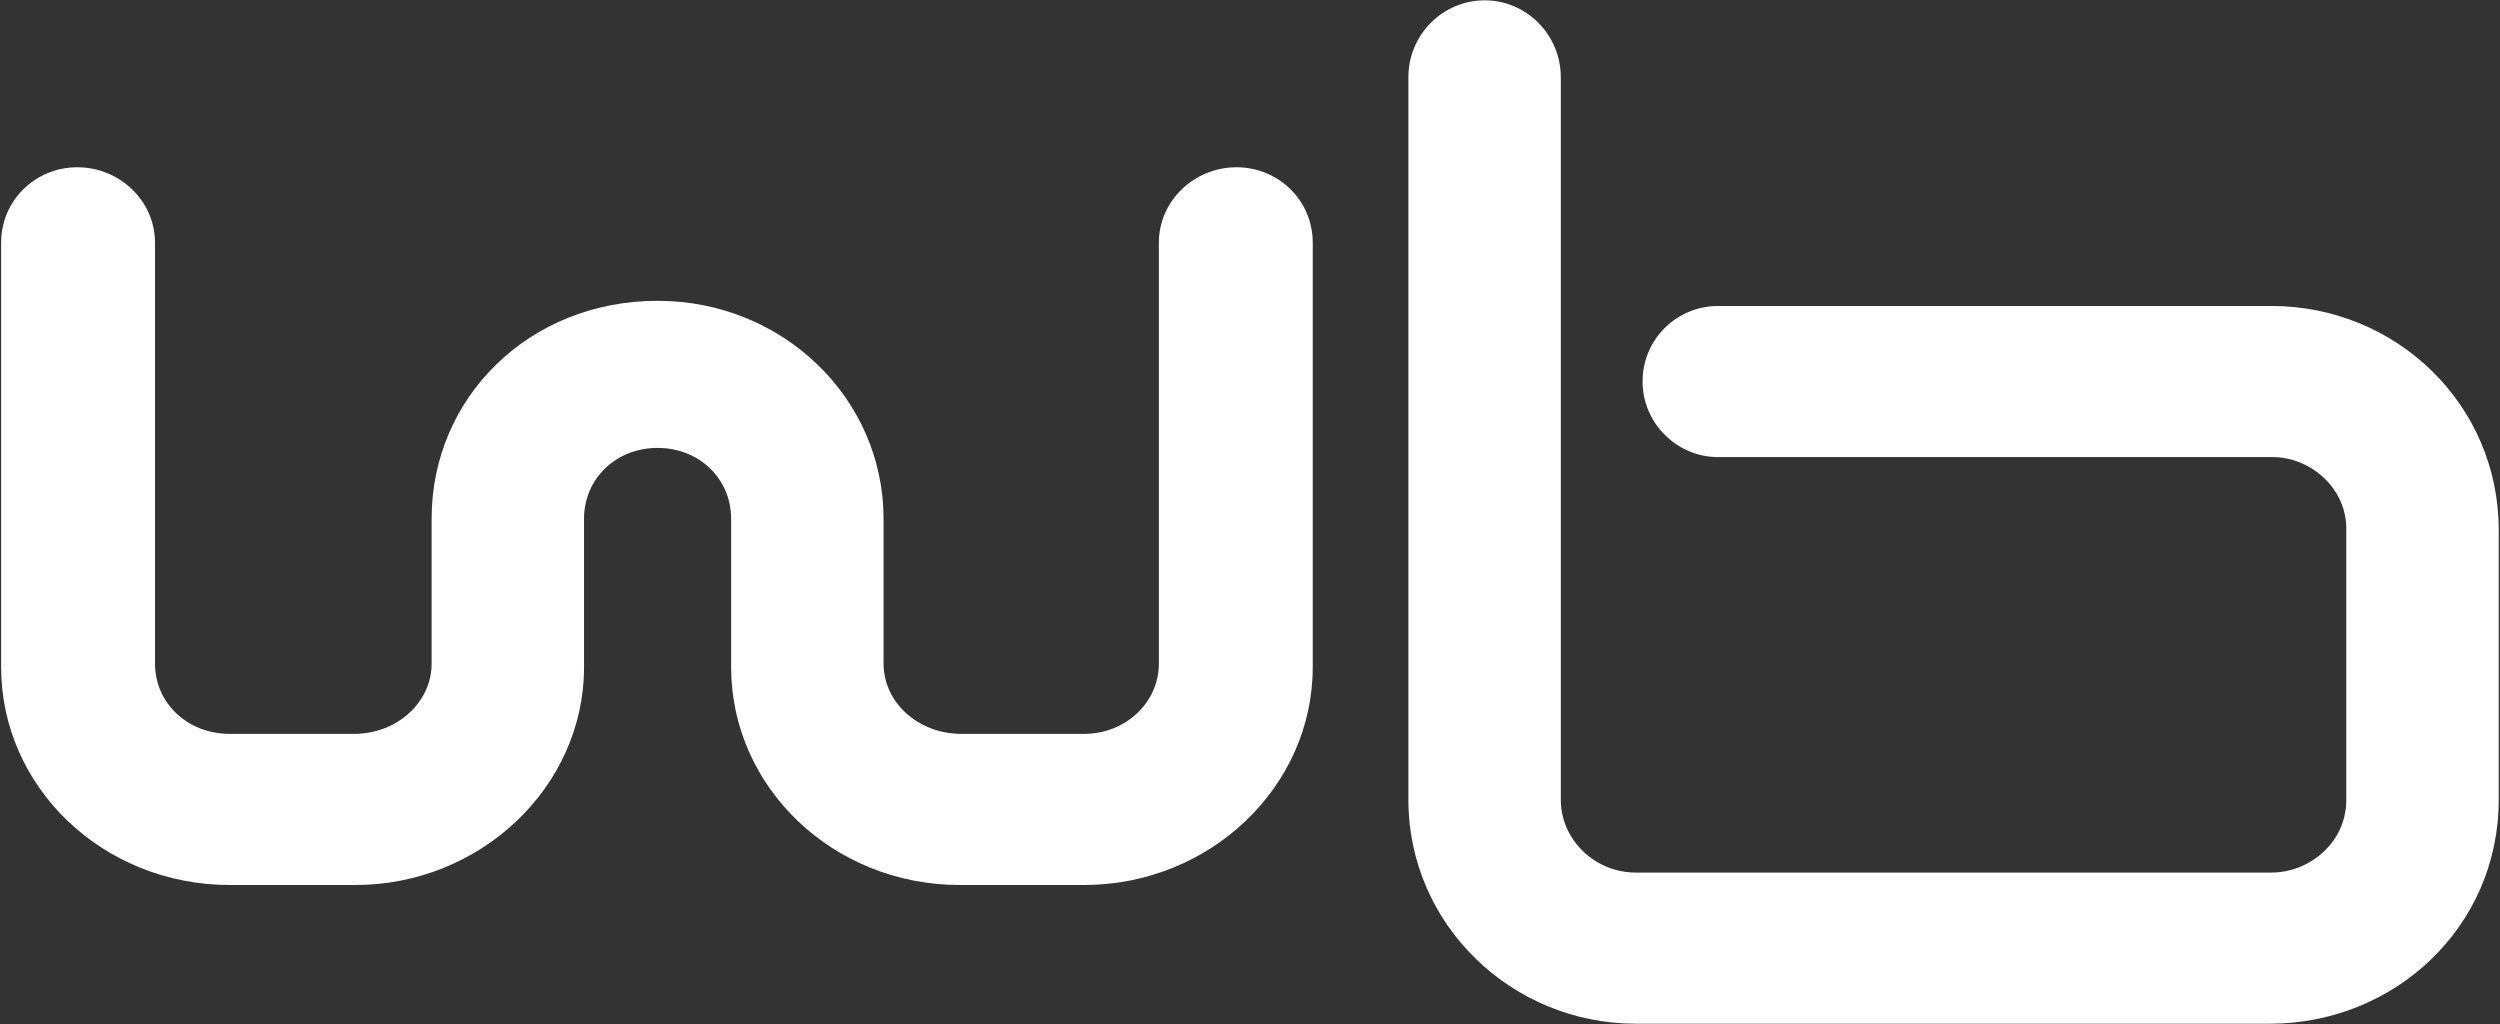
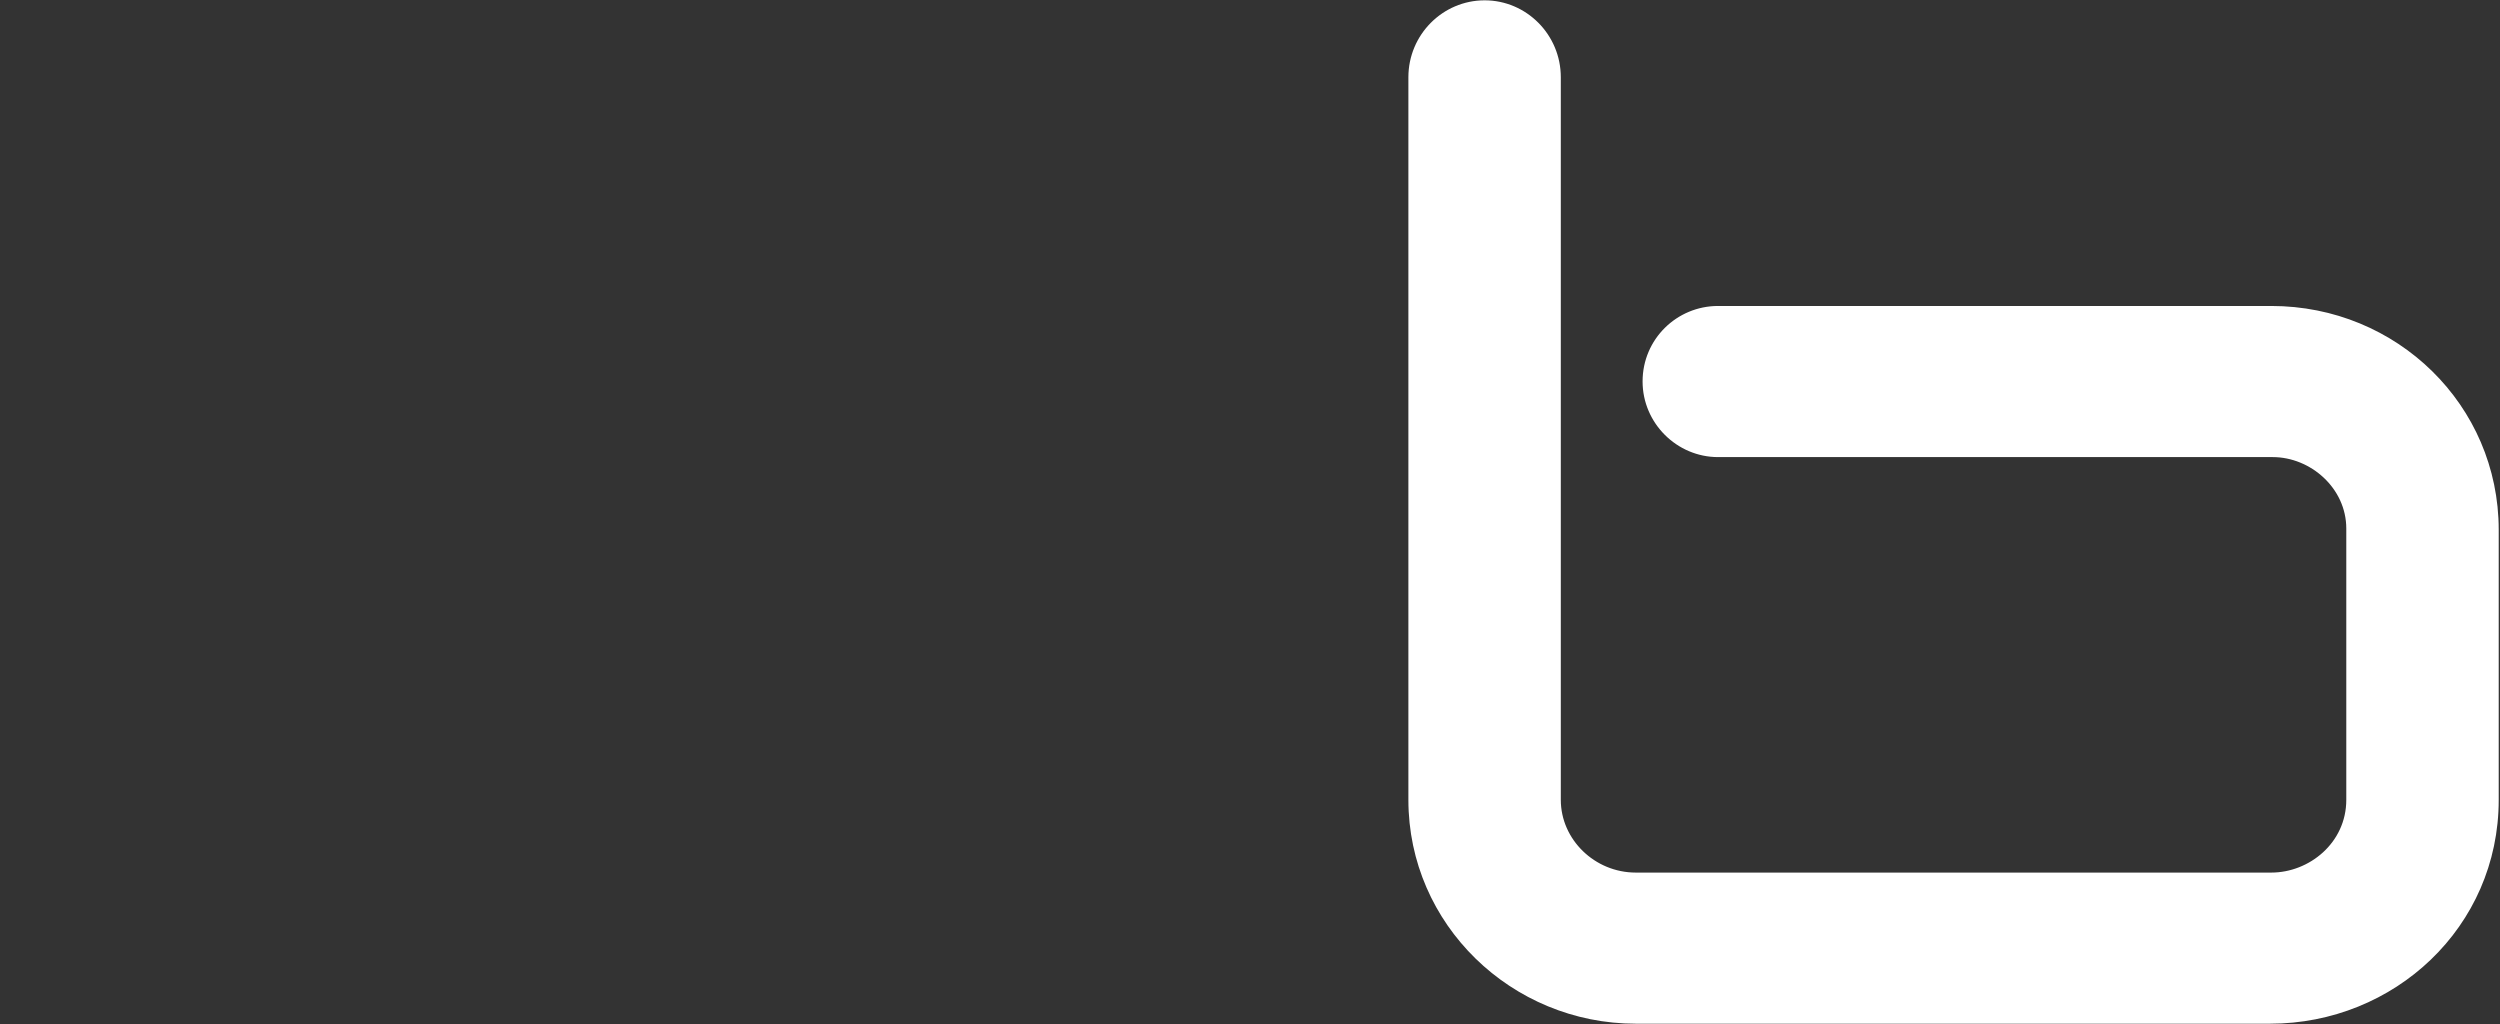
<svg xmlns="http://www.w3.org/2000/svg" version="1.2" viewBox="0 0 1550 635" width="1550" height="635">
  <rect x="0" y="0" width="1550" height="635" fill="#333333" stroke="none" />
  <title>WBAH</title>
  <style>
		.s0 { fill: #ffffff } 
	</style>
-   <path id="path1" fill-rule="evenodd" class="s0" d="m672.1 548.7h-77c-78.6 0-141.8-60.6-141.8-135.1v-92c0-24.7-19.7-43.9-45.6-43.9-25.9 0-45.6 19.2-45.6 43.9v92c0 74.5-64.4 135.1-141.8 135.1h-77.8c-78.7 0-141.8-60.6-141.8-135.1v-263.1c0-26.3 21.3-46.8 47.2-46.8 26 0 48.2 20.5 48.2 46.8v261c0 23.9 19.6 43.5 46.4 43.5h77c26.7 0 48.1-19.6 48.1-43.5v-89.9c0-75.3 60.6-135.1 140.1-135.1 77.8 0 140.1 60.6 140.1 135.1v89.9c0 23.9 21.4 43.5 48.2 43.5h76.1c25.9 0 46.4-19.6 46.4-43.5v-261c0-26.3 22.2-46.8 48.1-46.8 26 0 47.3 20.5 47.3 46.8v263.1c0 74.5-64 135.1-141.8 135.1z" />
  <path id="path2" fill-rule="evenodd" class="s0" d="m1407.4 634.7h-393.2c-77 0-141-61.5-141-138.8v-448c0-26.4 21.3-47.7 47.3-47.7 25.9 0 47.2 21.3 47.2 47.7v448c0 24.6 21 45.1 46.5 45.1h394c23.5 0 46.5-18.4 46.5-45.1v-168.2c0-25.1-22.2-44.3-45.6-44.3h-343.9c-25.5 0-46.8-21-46.8-46.9 0-26.3 21.3-46.8 46.8-46.8h343c77.9 0 141 61.5 141 138.8v167.4c0 79-64.8 138.8-141.8 138.8z" />
</svg>